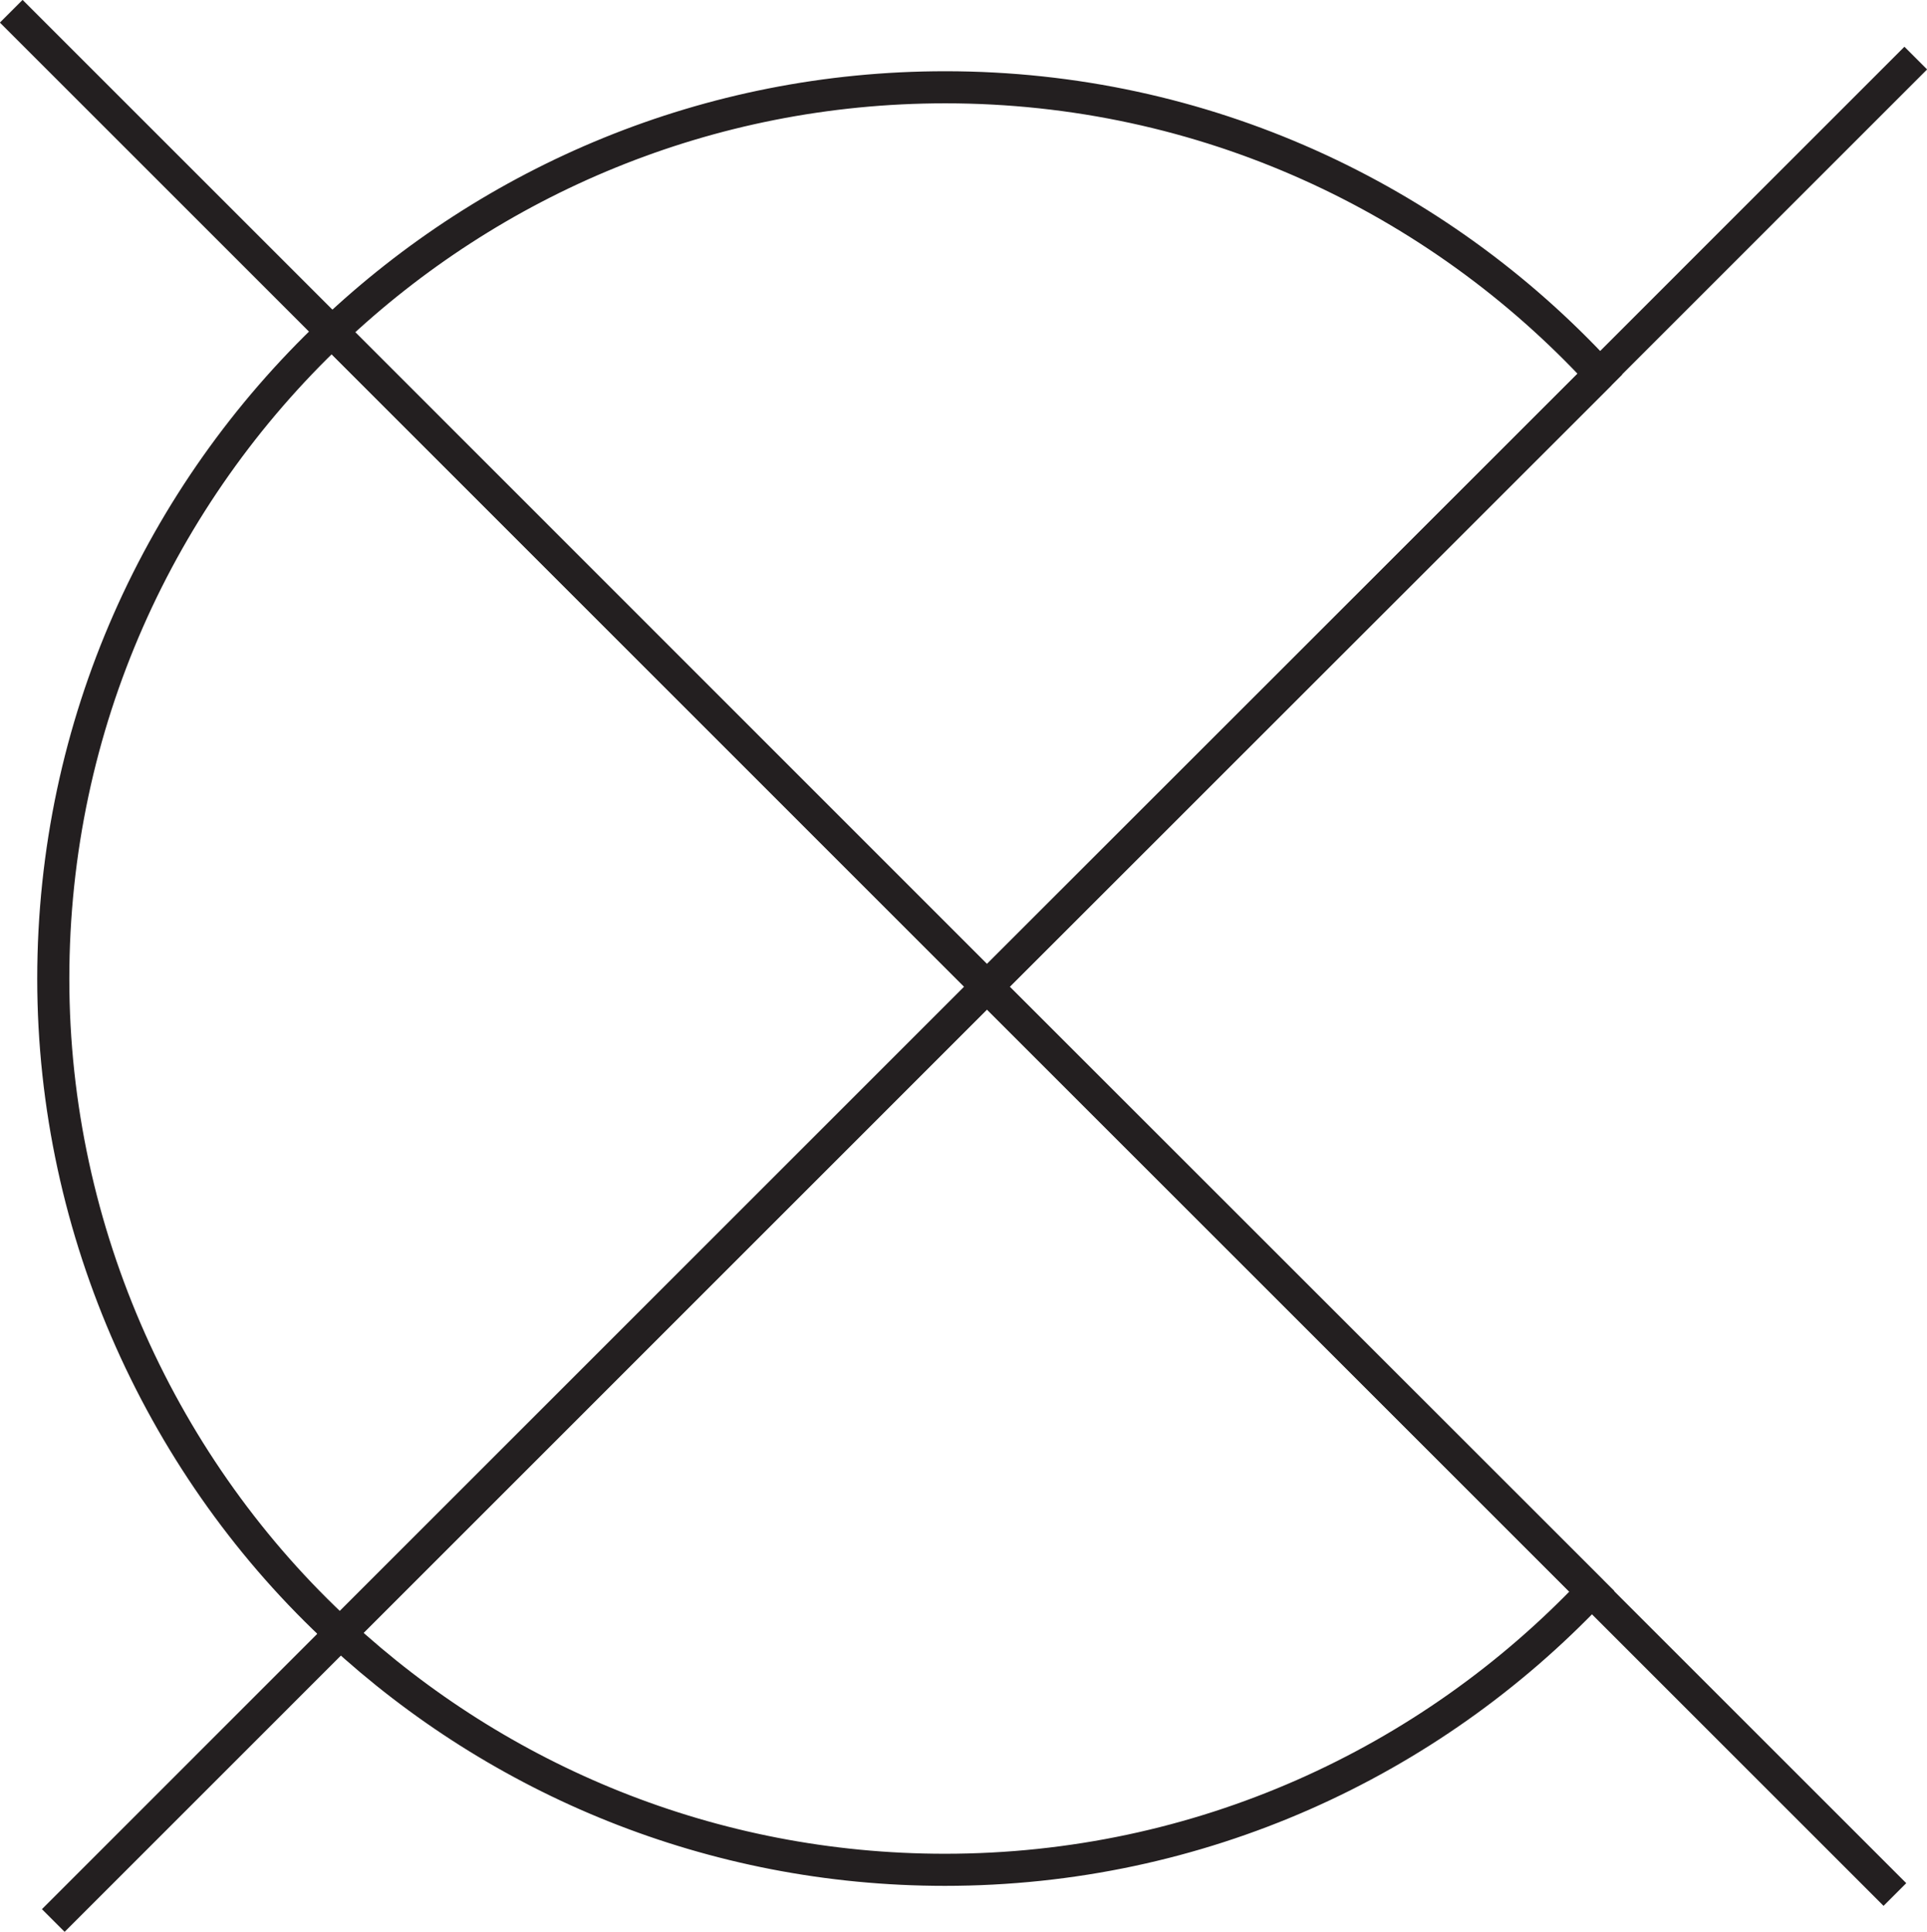
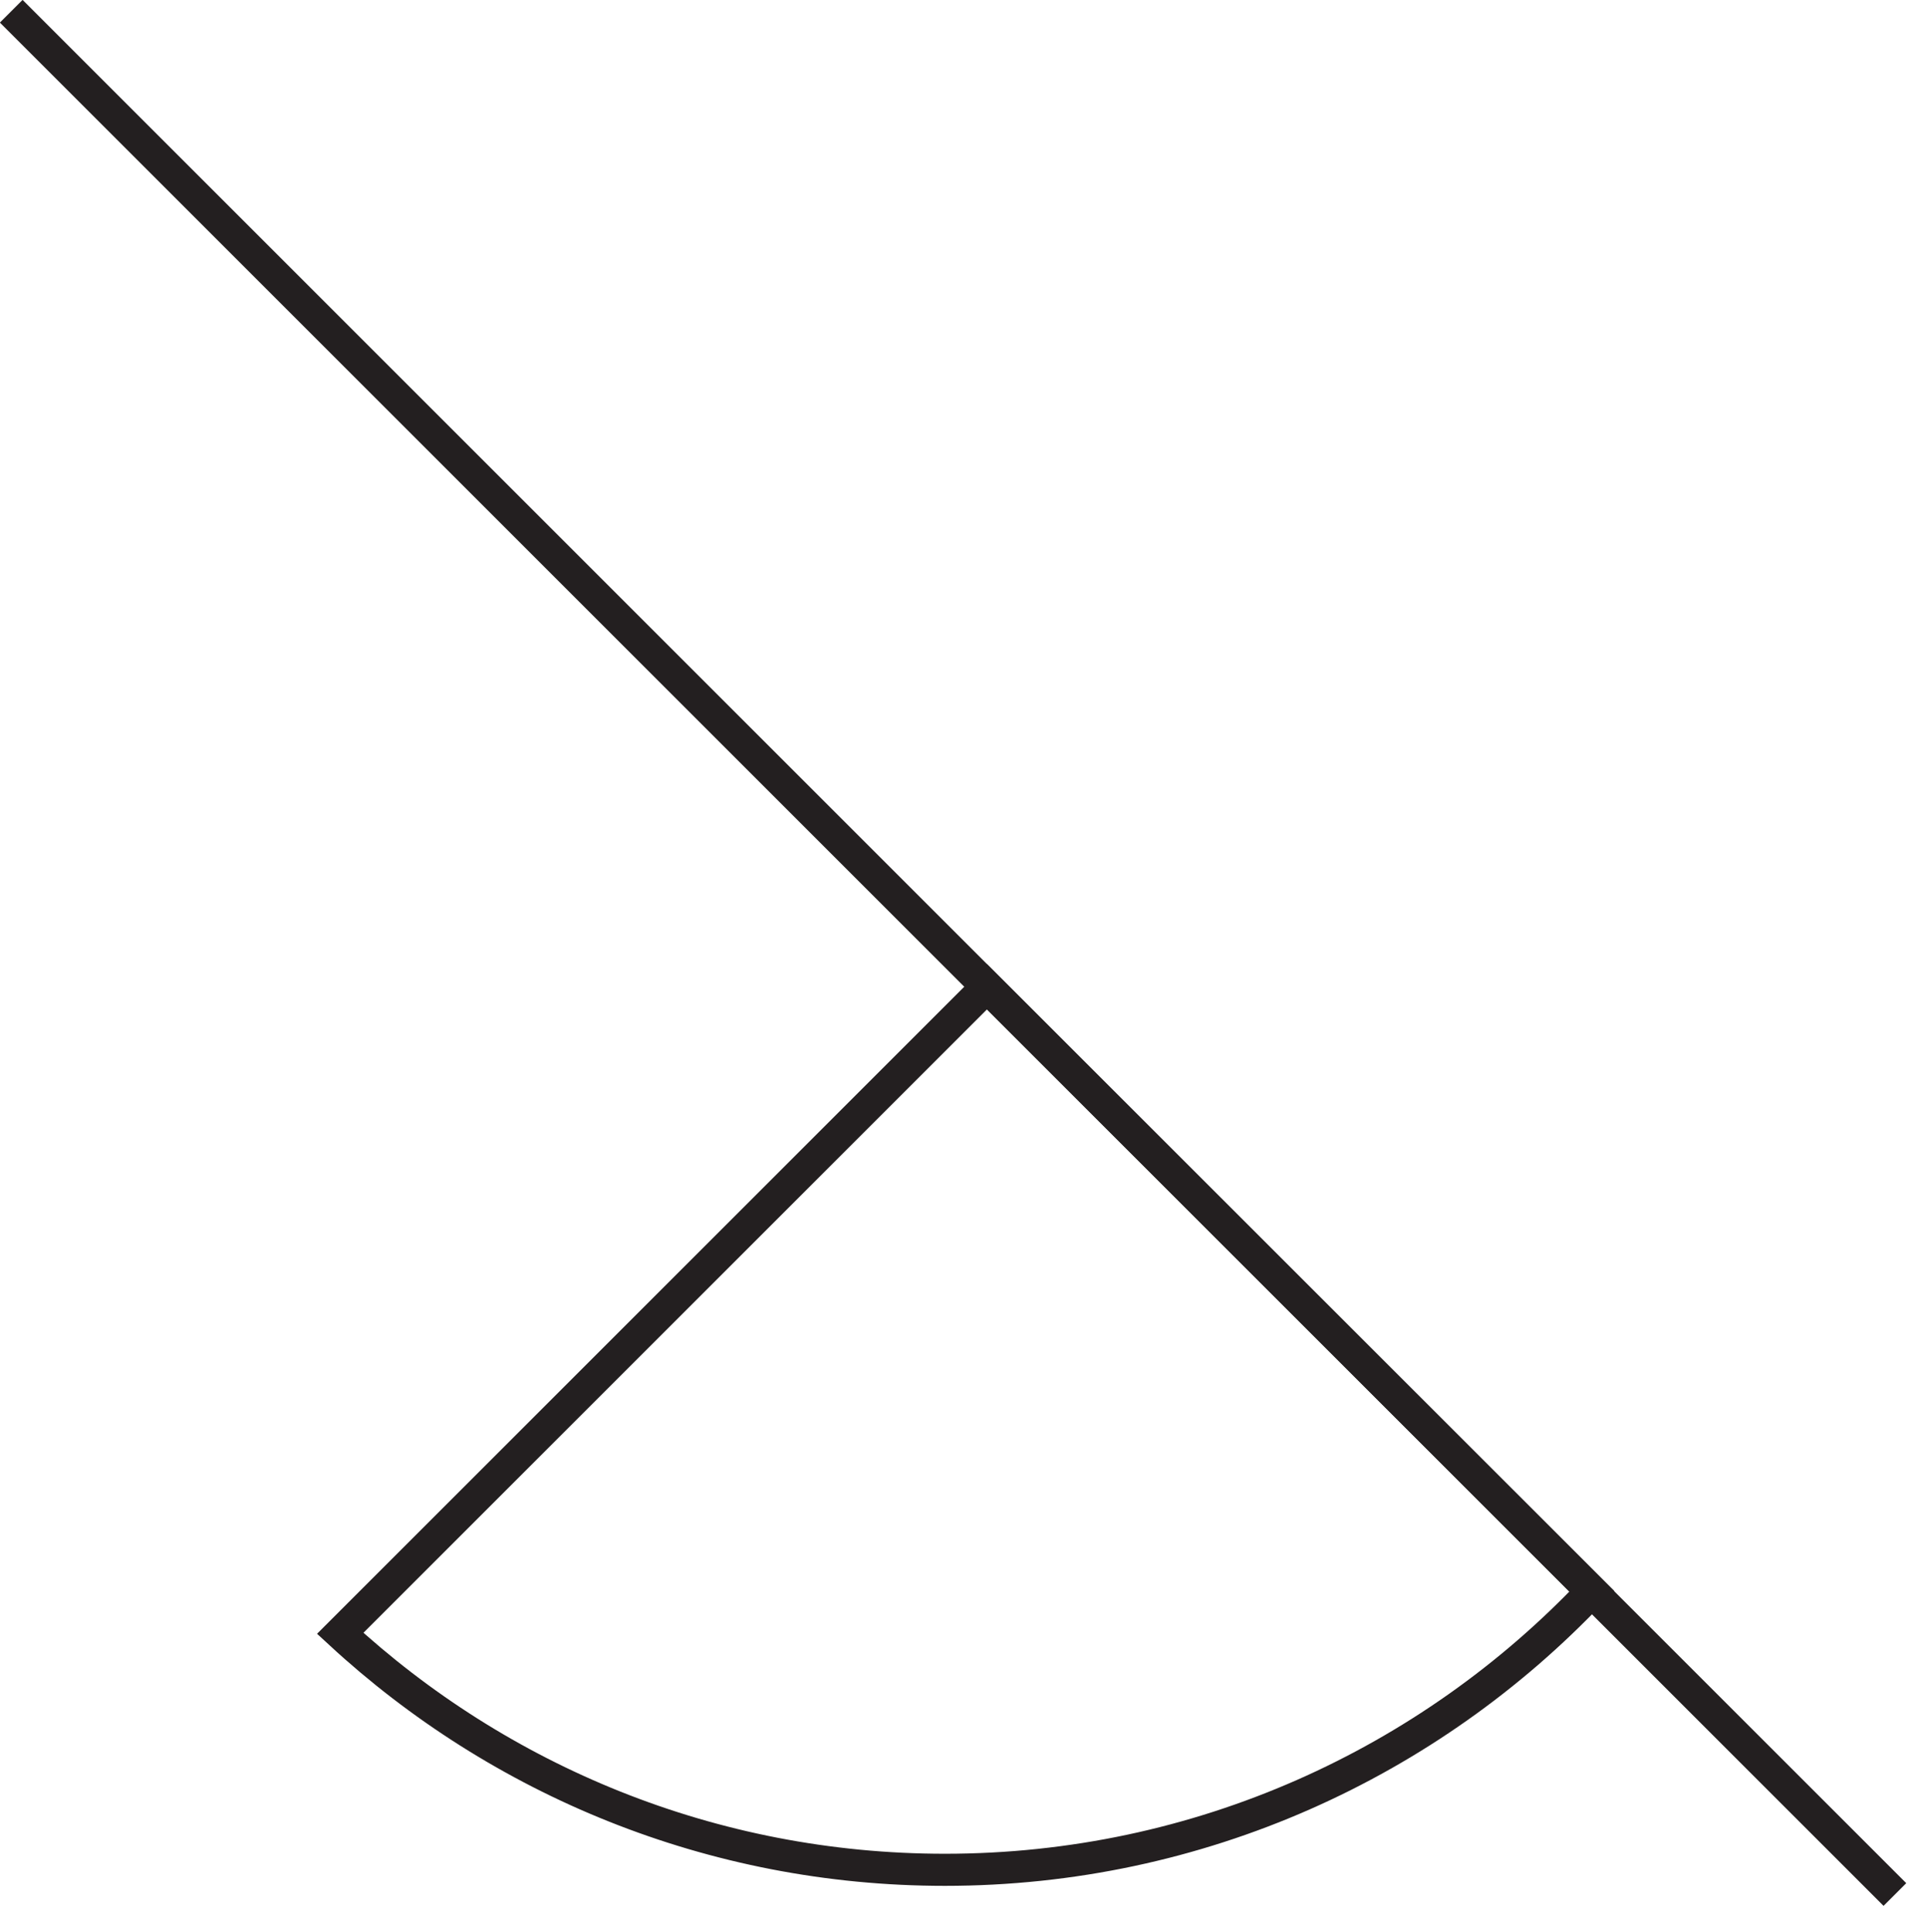
<svg xmlns="http://www.w3.org/2000/svg" id="logo" viewBox="0 0 60.04 60.2">
  <defs>
    <style>.cls-1{fill:none;stroke:#231f20;stroke-miterlimit:10;}</style>
  </defs>
  <g id="C">
    <g>
      <path class="cls-1" d="M30.75,30.75L10.6,50.9c4.95,4.57,11.57,7.37,18.84,7.37,7.94,0,15.1-3.34,20.16-8.68L30.75,30.75Z" />
-       <path class="cls-1" d="M49.85,11.66L30.75,30.75l18.85,18.85" />
-       <path class="cls-1" d="M10.34,10.34C5,15.4,1.66,22.56,1.66,30.5s3.44,15.33,8.94,20.4L30.75,30.75,10.34,10.34Z" />
-       <path class="cls-1" d="M49.85,11.66c-5.07-5.49-12.34-8.94-20.4-8.94-7.4,0-14.12,2.9-19.1,7.62L30.75,30.75,49.85,11.66Z" />
    </g>
  </g>
  <g id="X">
-     <line class="cls-1" x1="1.66" x2="59.69" y1="59.85" y2="1.81" />
    <line class="cls-1" x1=".35" x2="59.04" y1=".35" y2="59.04" />
  </g>
</svg>